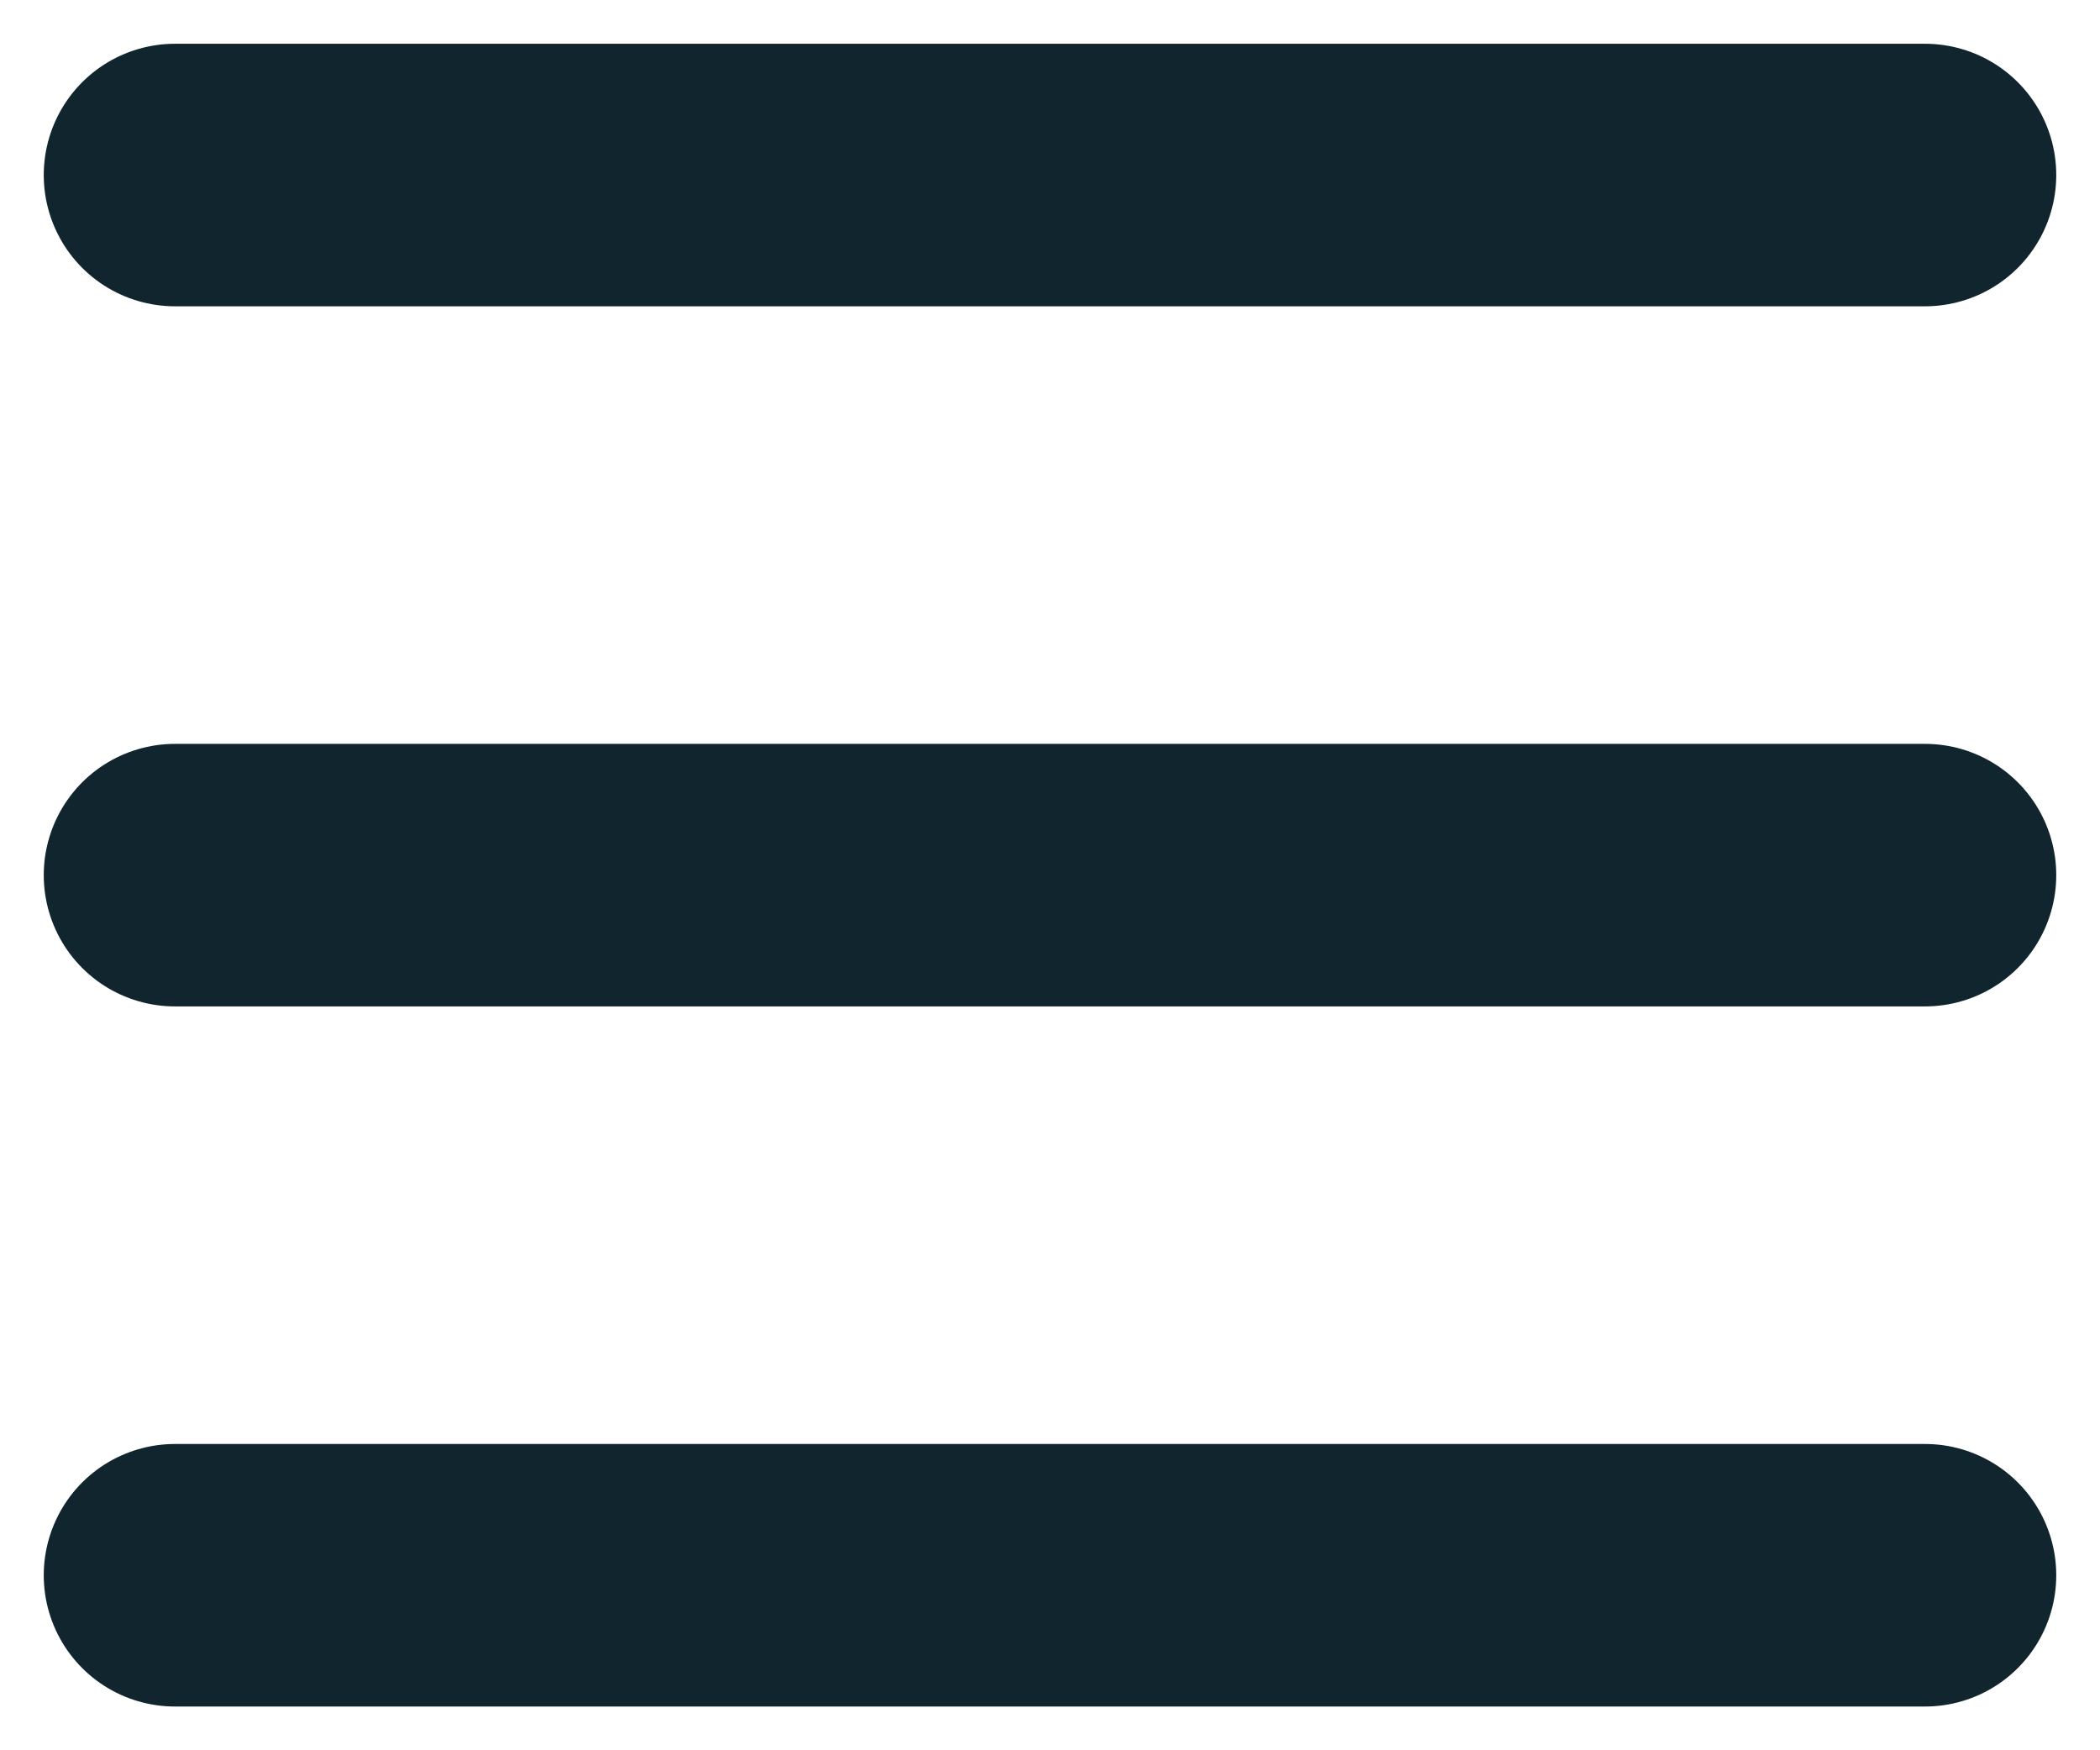
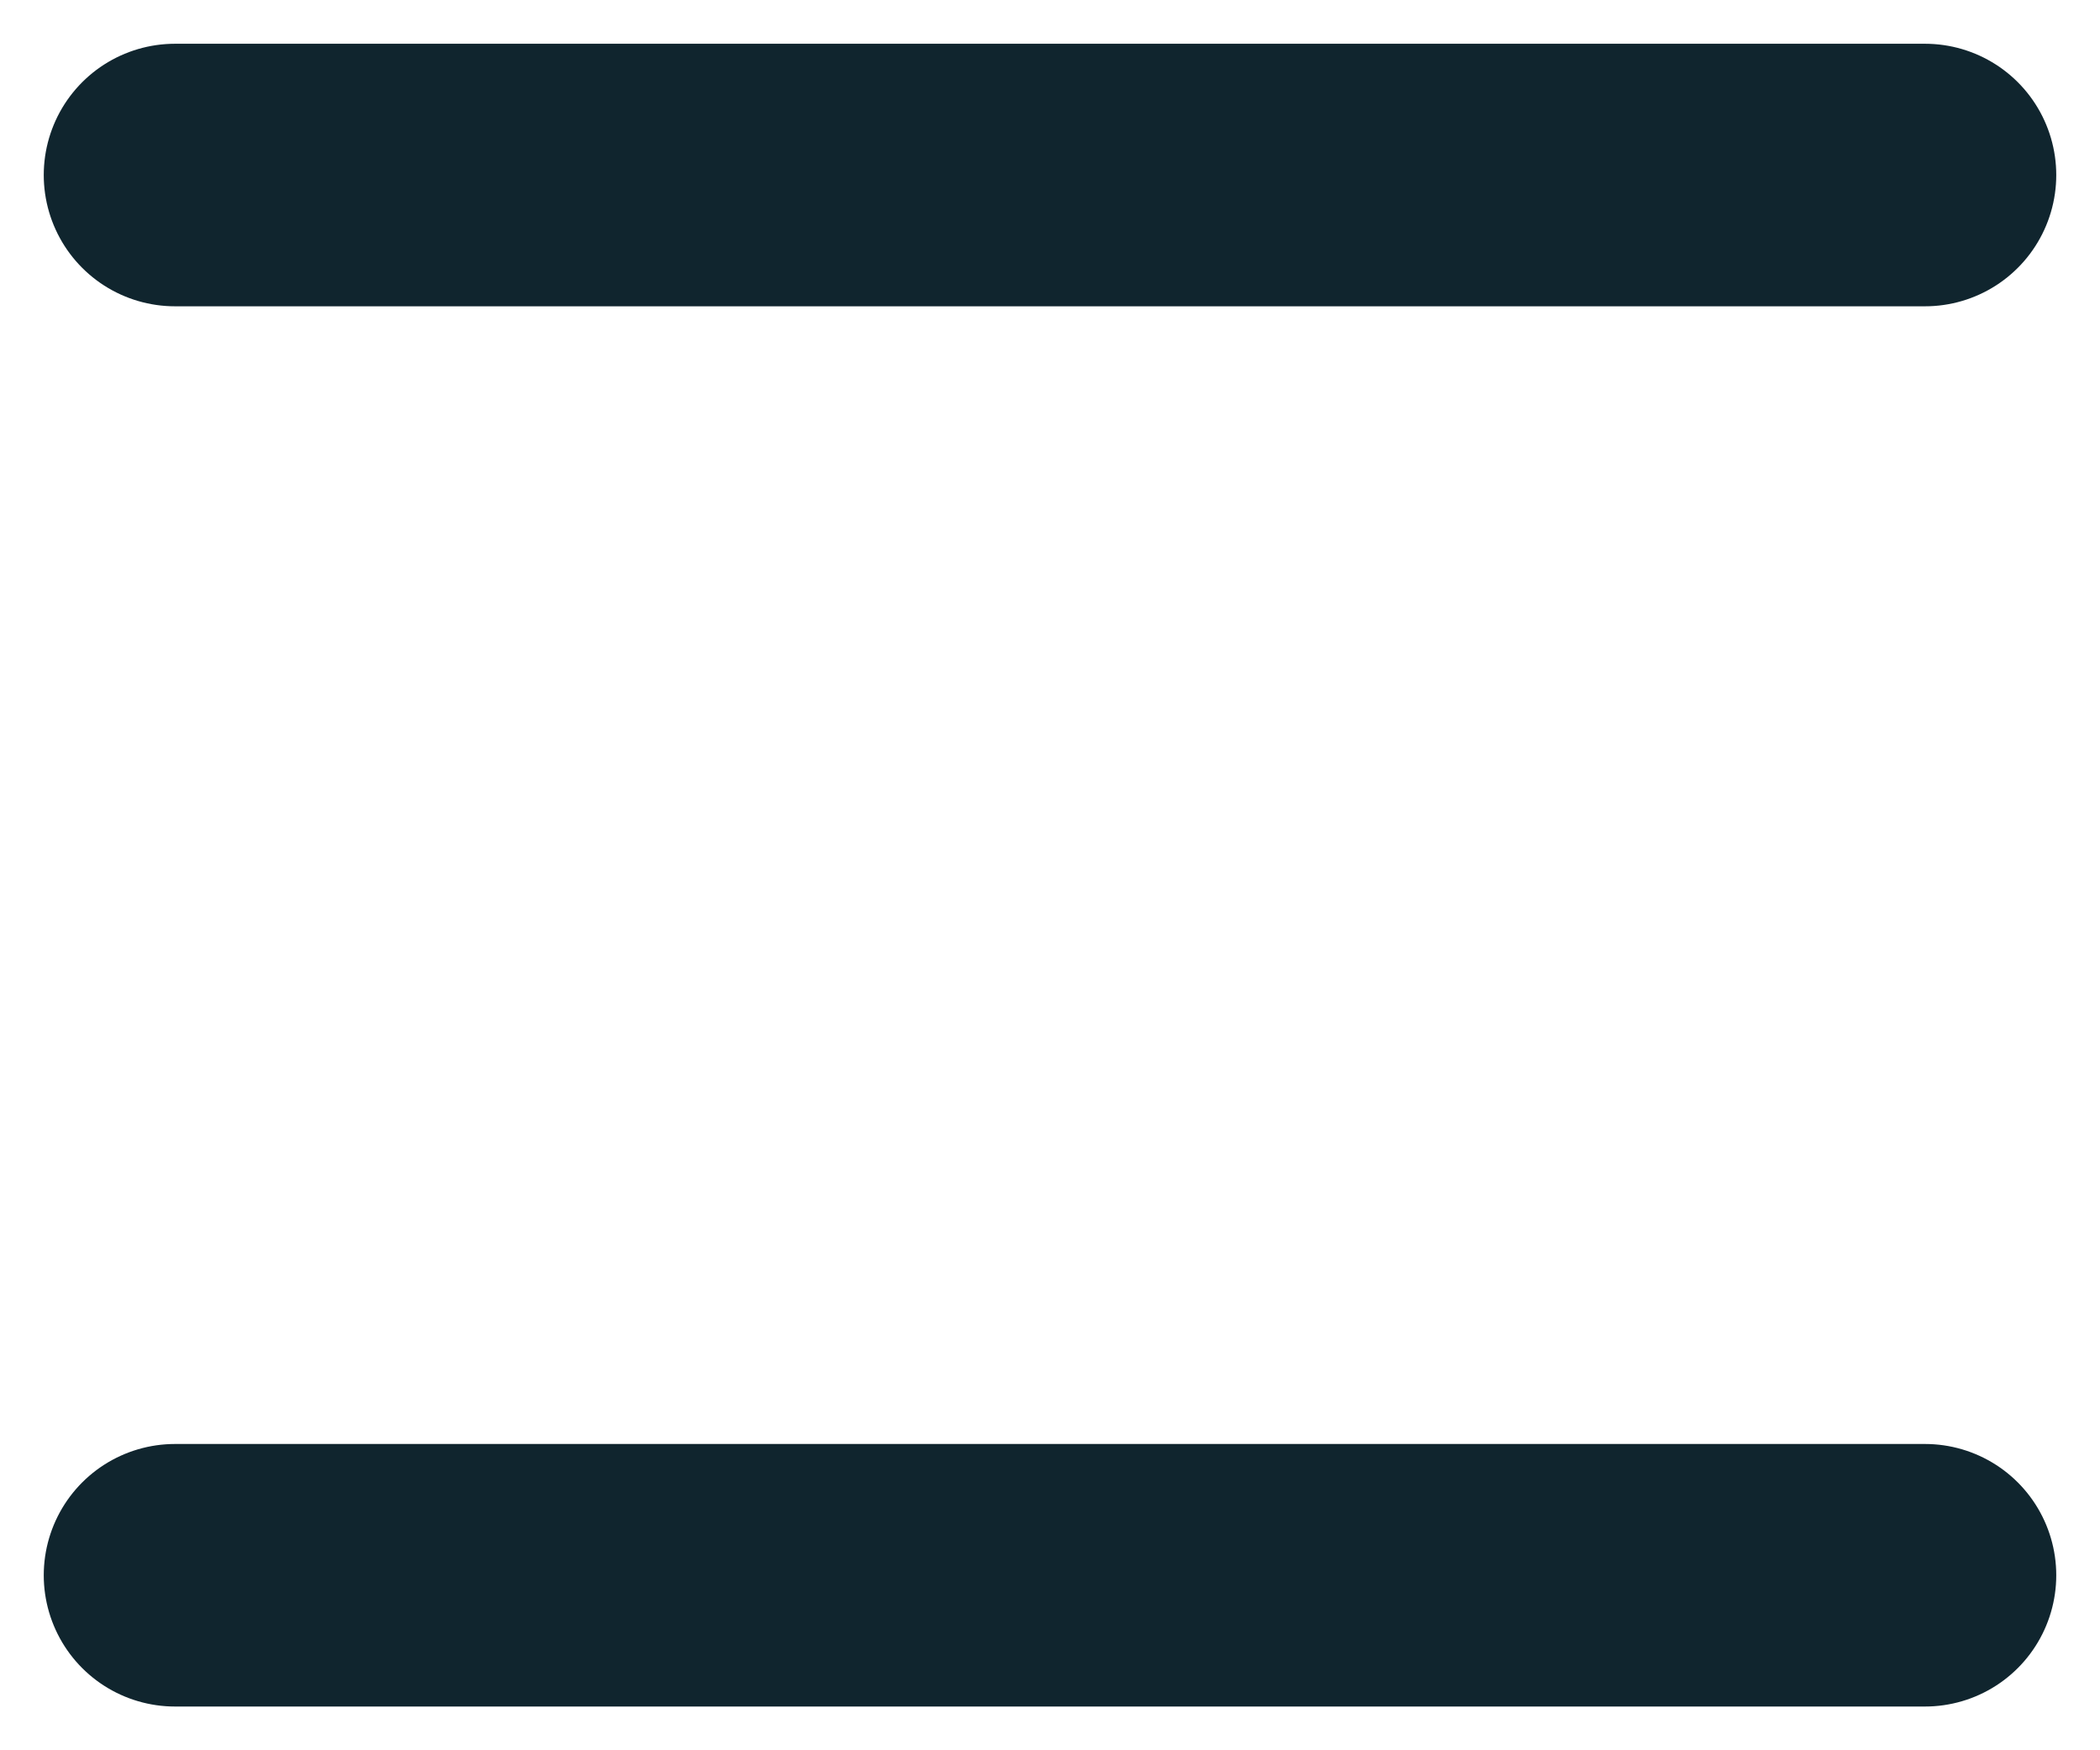
<svg xmlns="http://www.w3.org/2000/svg" width="24" height="20" viewBox="0 0 24 20" fill="none">
  <path d="M2 2H22" stroke="#10252E" stroke-width="3" stroke-linecap="round" />
-   <path d="M2 10H22" stroke="#10252E" stroke-width="3" stroke-linecap="round" />
  <path d="M2 18H22" stroke="#10252E" stroke-width="3" stroke-linecap="round" />
</svg>